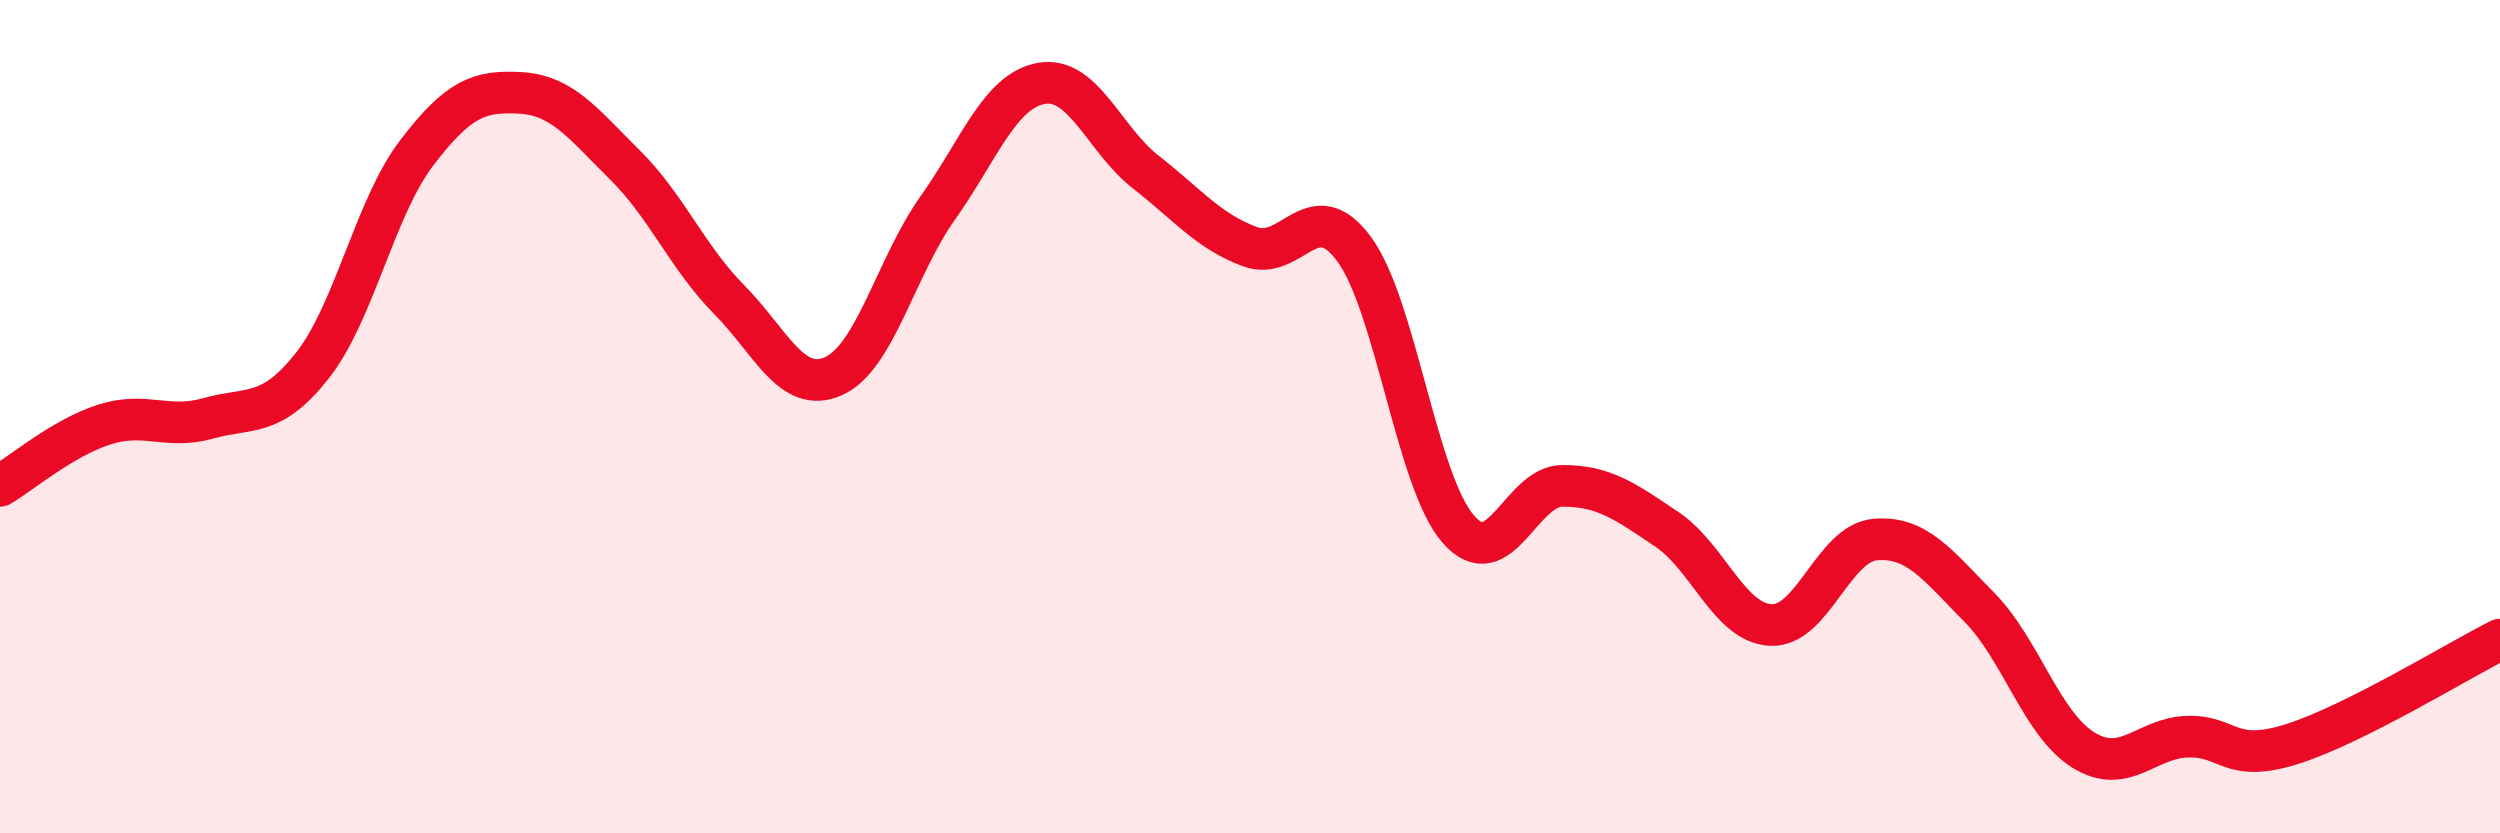
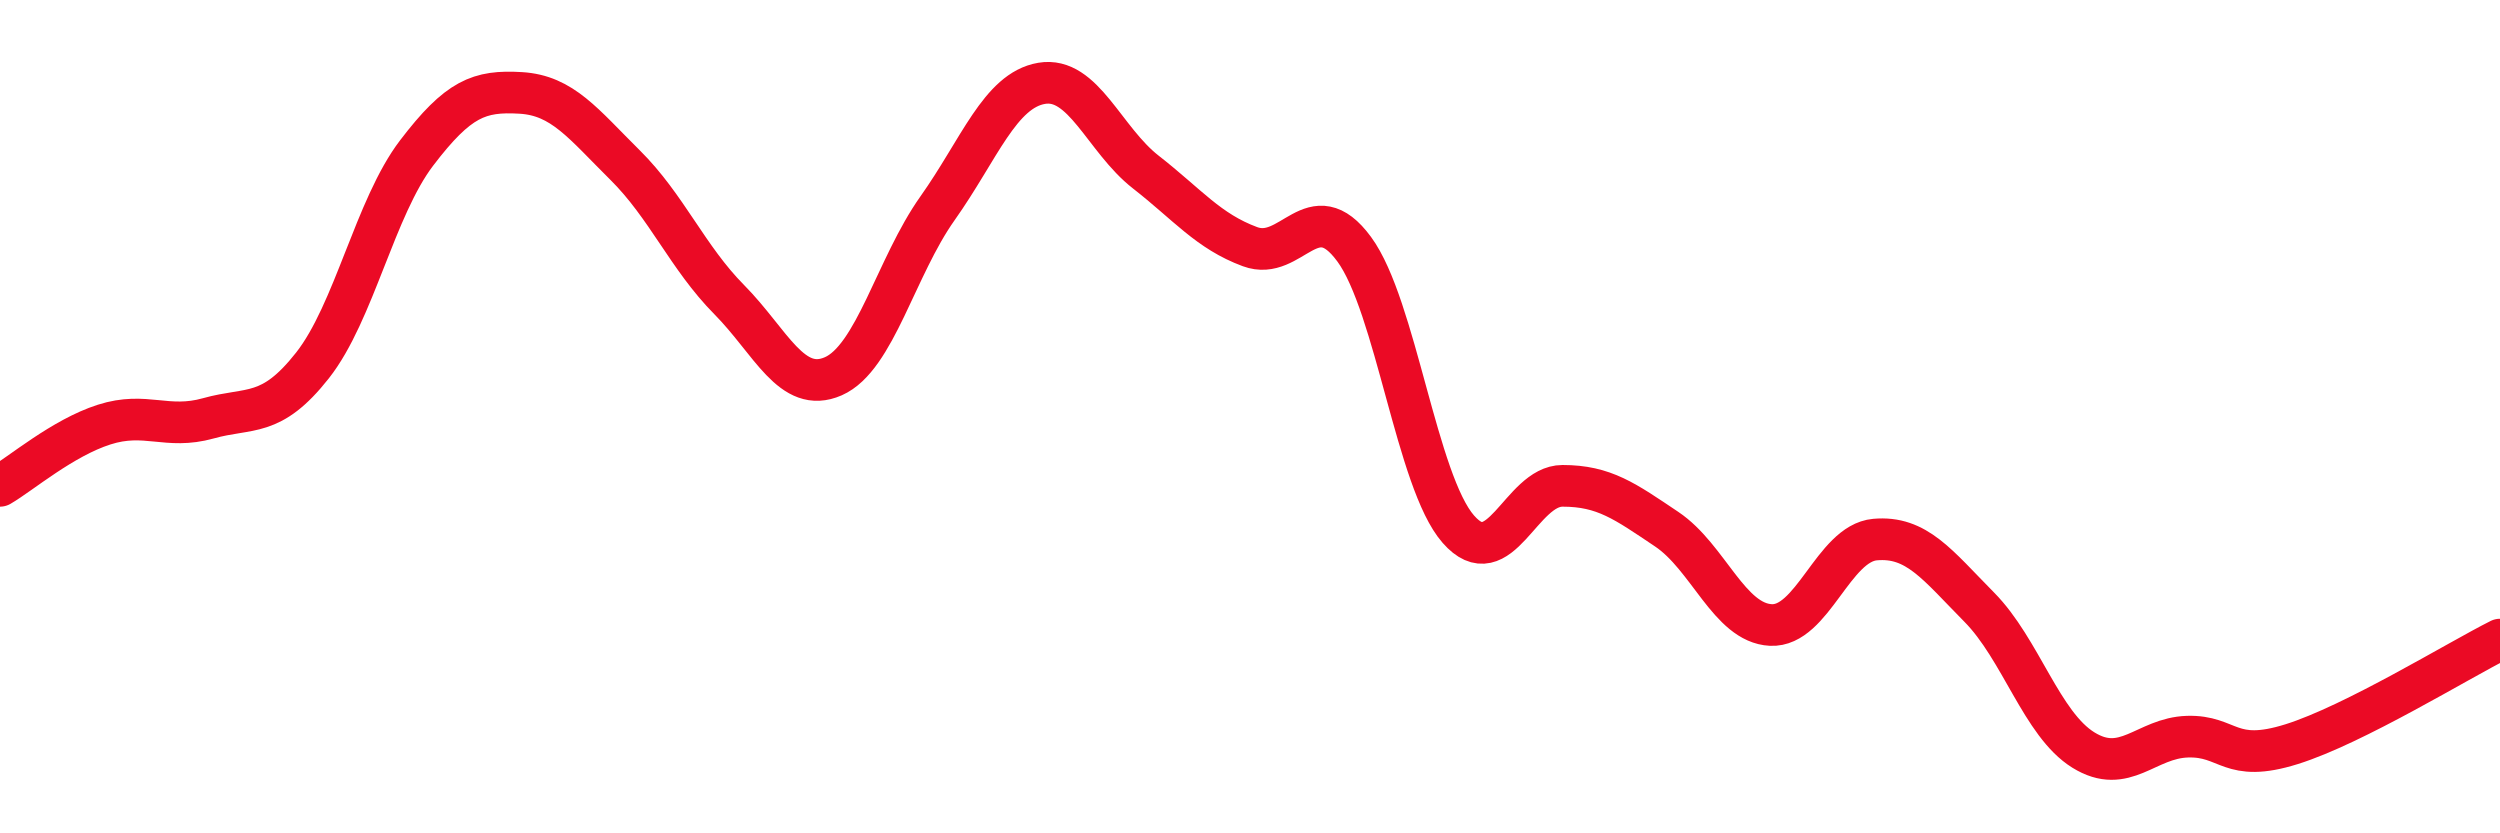
<svg xmlns="http://www.w3.org/2000/svg" width="60" height="20" viewBox="0 0 60 20">
-   <path d="M 0,11.66 C 0.5,11.37 1.5,10.51 2.5,10.19 C 3.5,9.87 4,10.32 5,10.04 C 6,9.76 6.5,10.04 7.5,8.77 C 8.5,7.5 9,4.98 10,3.67 C 11,2.36 11.5,2.17 12.5,2.23 C 13.5,2.29 14,2.97 15,3.96 C 16,4.95 16.5,6.18 17.5,7.19 C 18.5,8.2 19,9.47 20,9.03 C 21,8.59 21.5,6.41 22.5,5 C 23.5,3.59 24,2.17 25,2 C 26,1.83 26.5,3.35 27.5,4.13 C 28.5,4.91 29,5.55 30,5.92 C 31,6.29 31.5,4.62 32.5,5.98 C 33.5,7.34 34,11.56 35,12.7 C 36,13.84 36.5,11.66 37.5,11.66 C 38.5,11.66 39,12.03 40,12.7 C 41,13.37 41.5,14.95 42.5,15 C 43.5,15.05 44,13.04 45,12.95 C 46,12.86 46.5,13.56 47.5,14.57 C 48.5,15.58 49,17.38 50,18 C 51,18.62 51.5,17.71 52.5,17.68 C 53.5,17.65 53.5,18.33 55,17.86 C 56.5,17.39 59,15.85 60,15.35L60 20L0 20Z" fill="#EB0A25" opacity="0.1" stroke-linecap="round" stroke-linejoin="round" />
  <path d="M 0,11.66 C 0.5,11.37 1.5,10.51 2.5,10.19 C 3.5,9.87 4,10.32 5,10.04 C 6,9.76 6.5,10.04 7.5,8.77 C 8.5,7.5 9,4.98 10,3.67 C 11,2.36 11.5,2.17 12.5,2.23 C 13.5,2.29 14,2.97 15,3.96 C 16,4.95 16.5,6.18 17.5,7.19 C 18.5,8.2 19,9.47 20,9.03 C 21,8.59 21.5,6.41 22.5,5 C 23.5,3.59 24,2.17 25,2 C 26,1.83 26.5,3.35 27.5,4.13 C 28.5,4.91 29,5.55 30,5.92 C 31,6.29 31.5,4.62 32.5,5.98 C 33.5,7.34 34,11.56 35,12.7 C 36,13.84 36.5,11.66 37.5,11.66 C 38.5,11.66 39,12.03 40,12.7 C 41,13.37 41.5,14.95 42.5,15 C 43.5,15.05 44,13.04 45,12.95 C 46,12.86 46.5,13.56 47.5,14.57 C 48.5,15.58 49,17.38 50,18 C 51,18.62 51.5,17.71 52.5,17.68 C 53.5,17.65 53.5,18.33 55,17.86 C 56.5,17.39 59,15.85 60,15.35" stroke="#EB0A25" stroke-width="1" fill="none" stroke-linecap="round" stroke-linejoin="round" />
</svg>